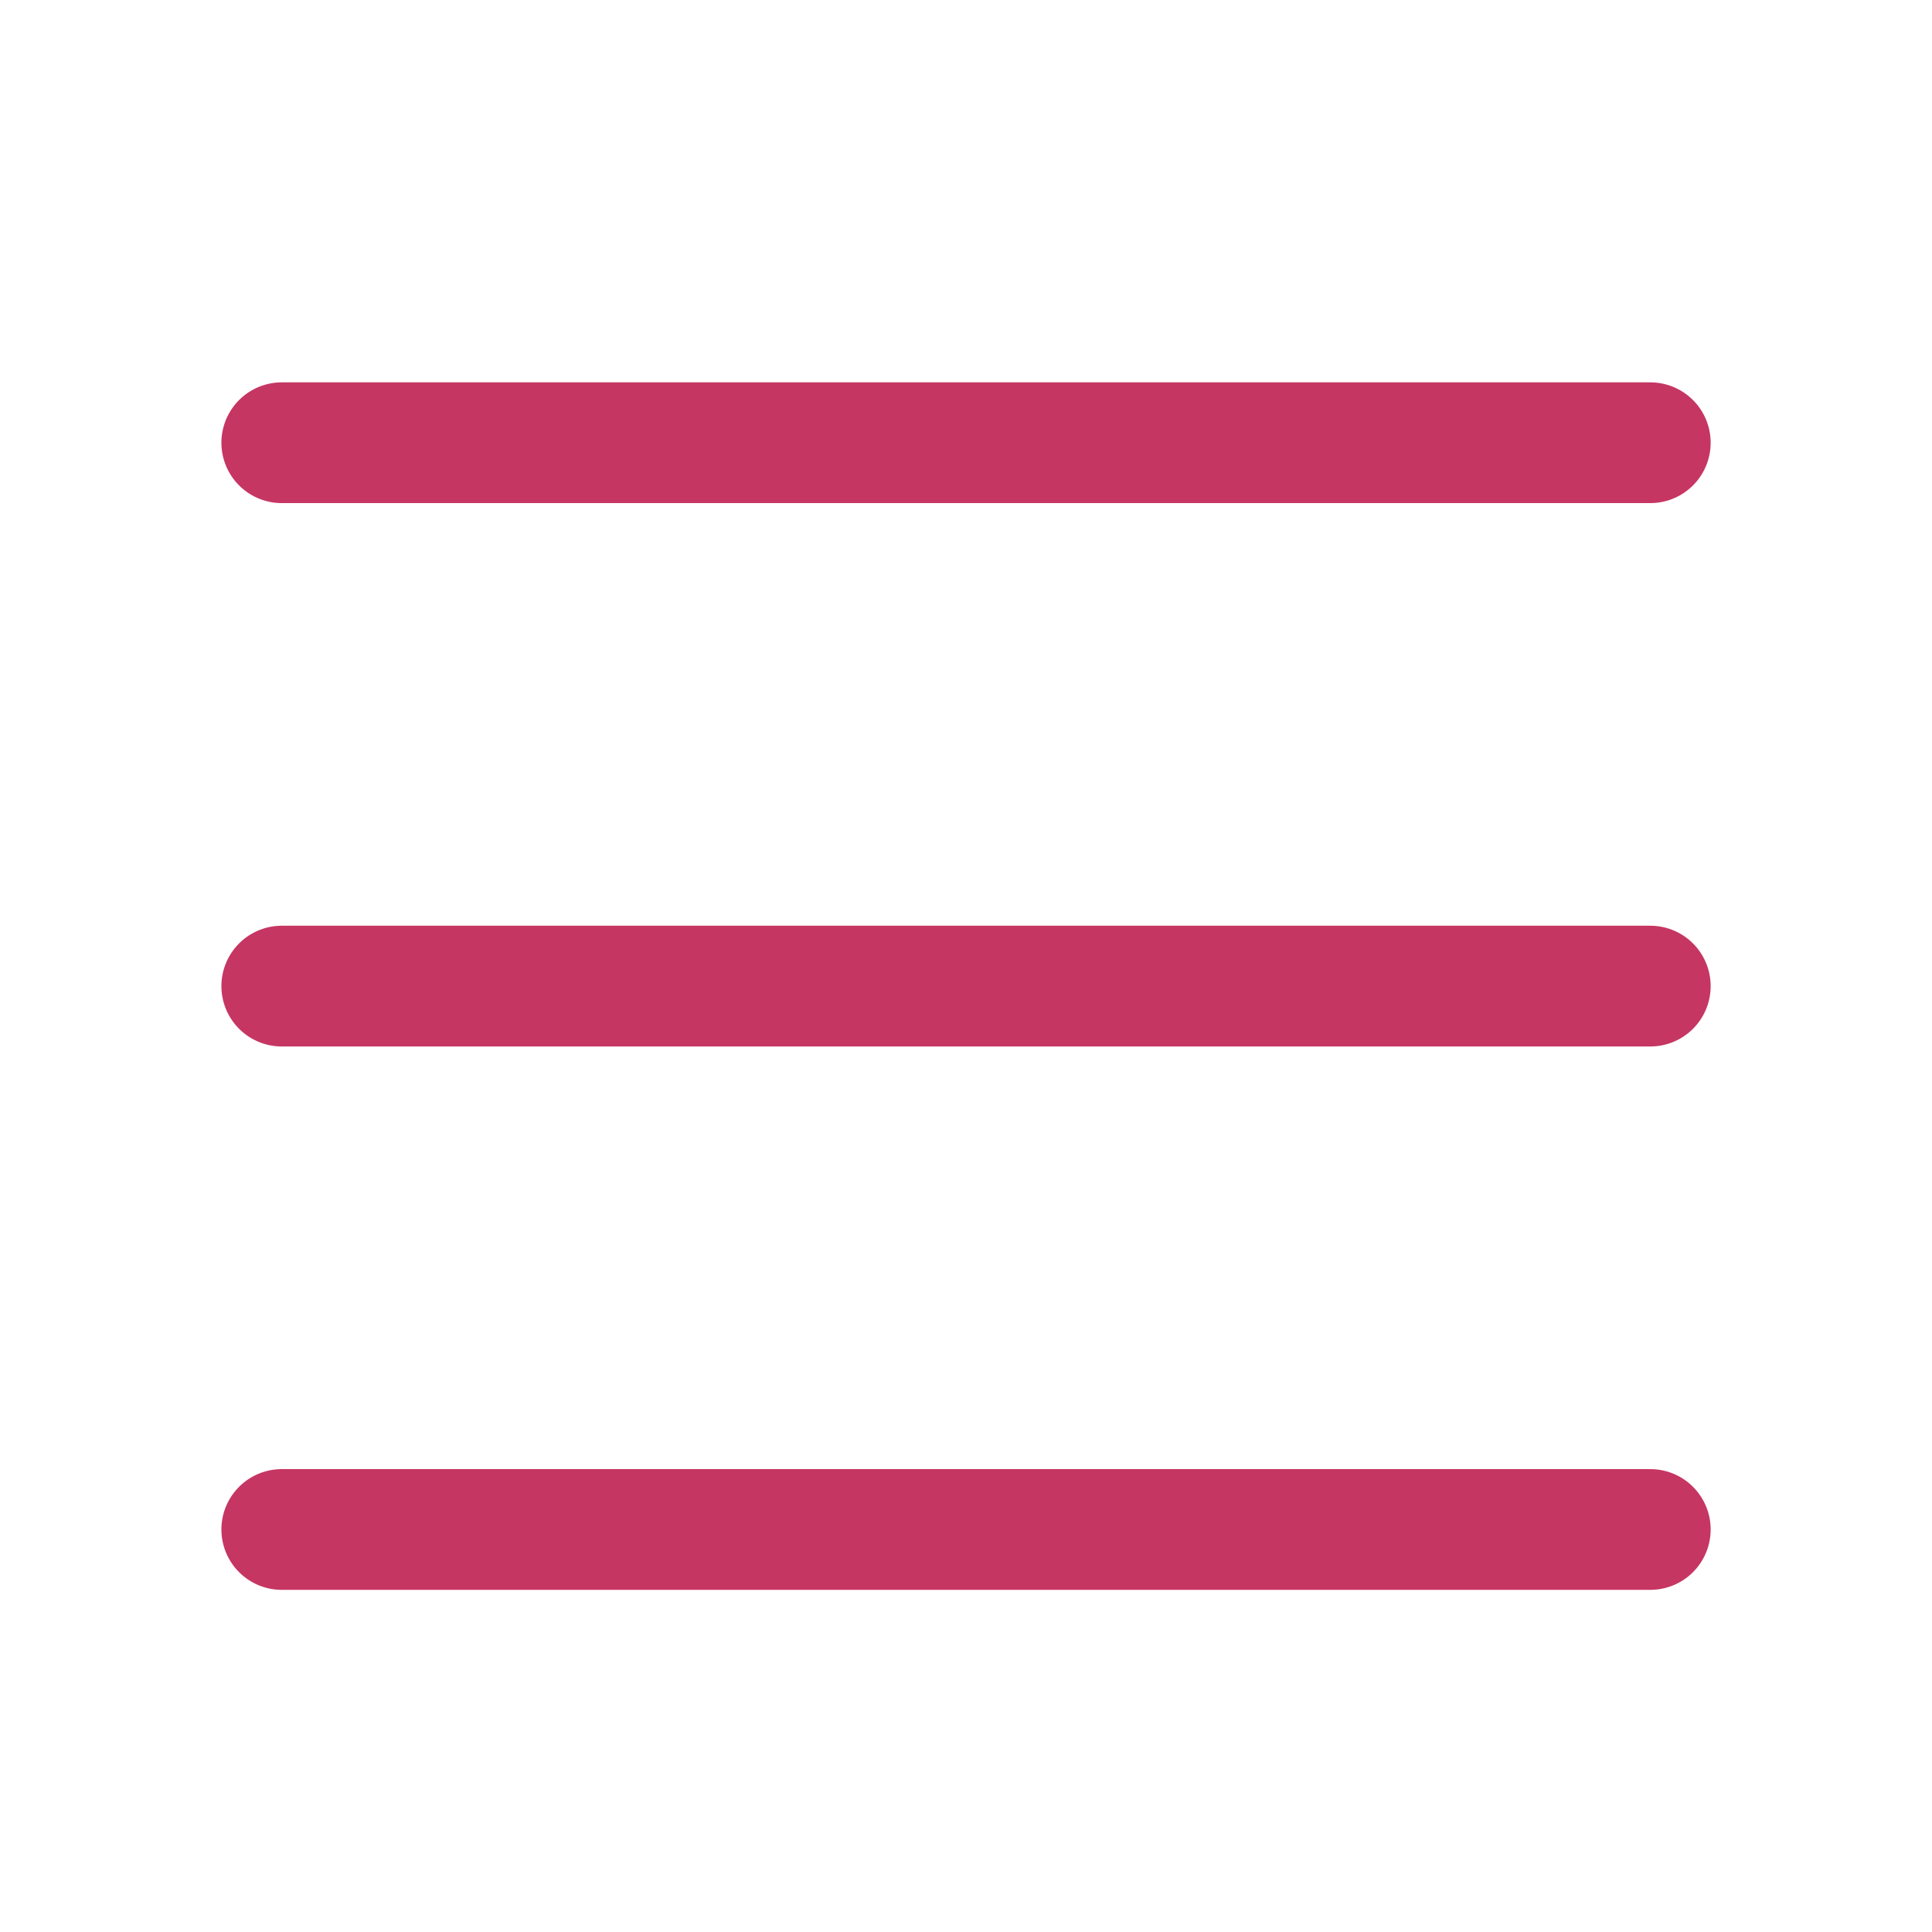
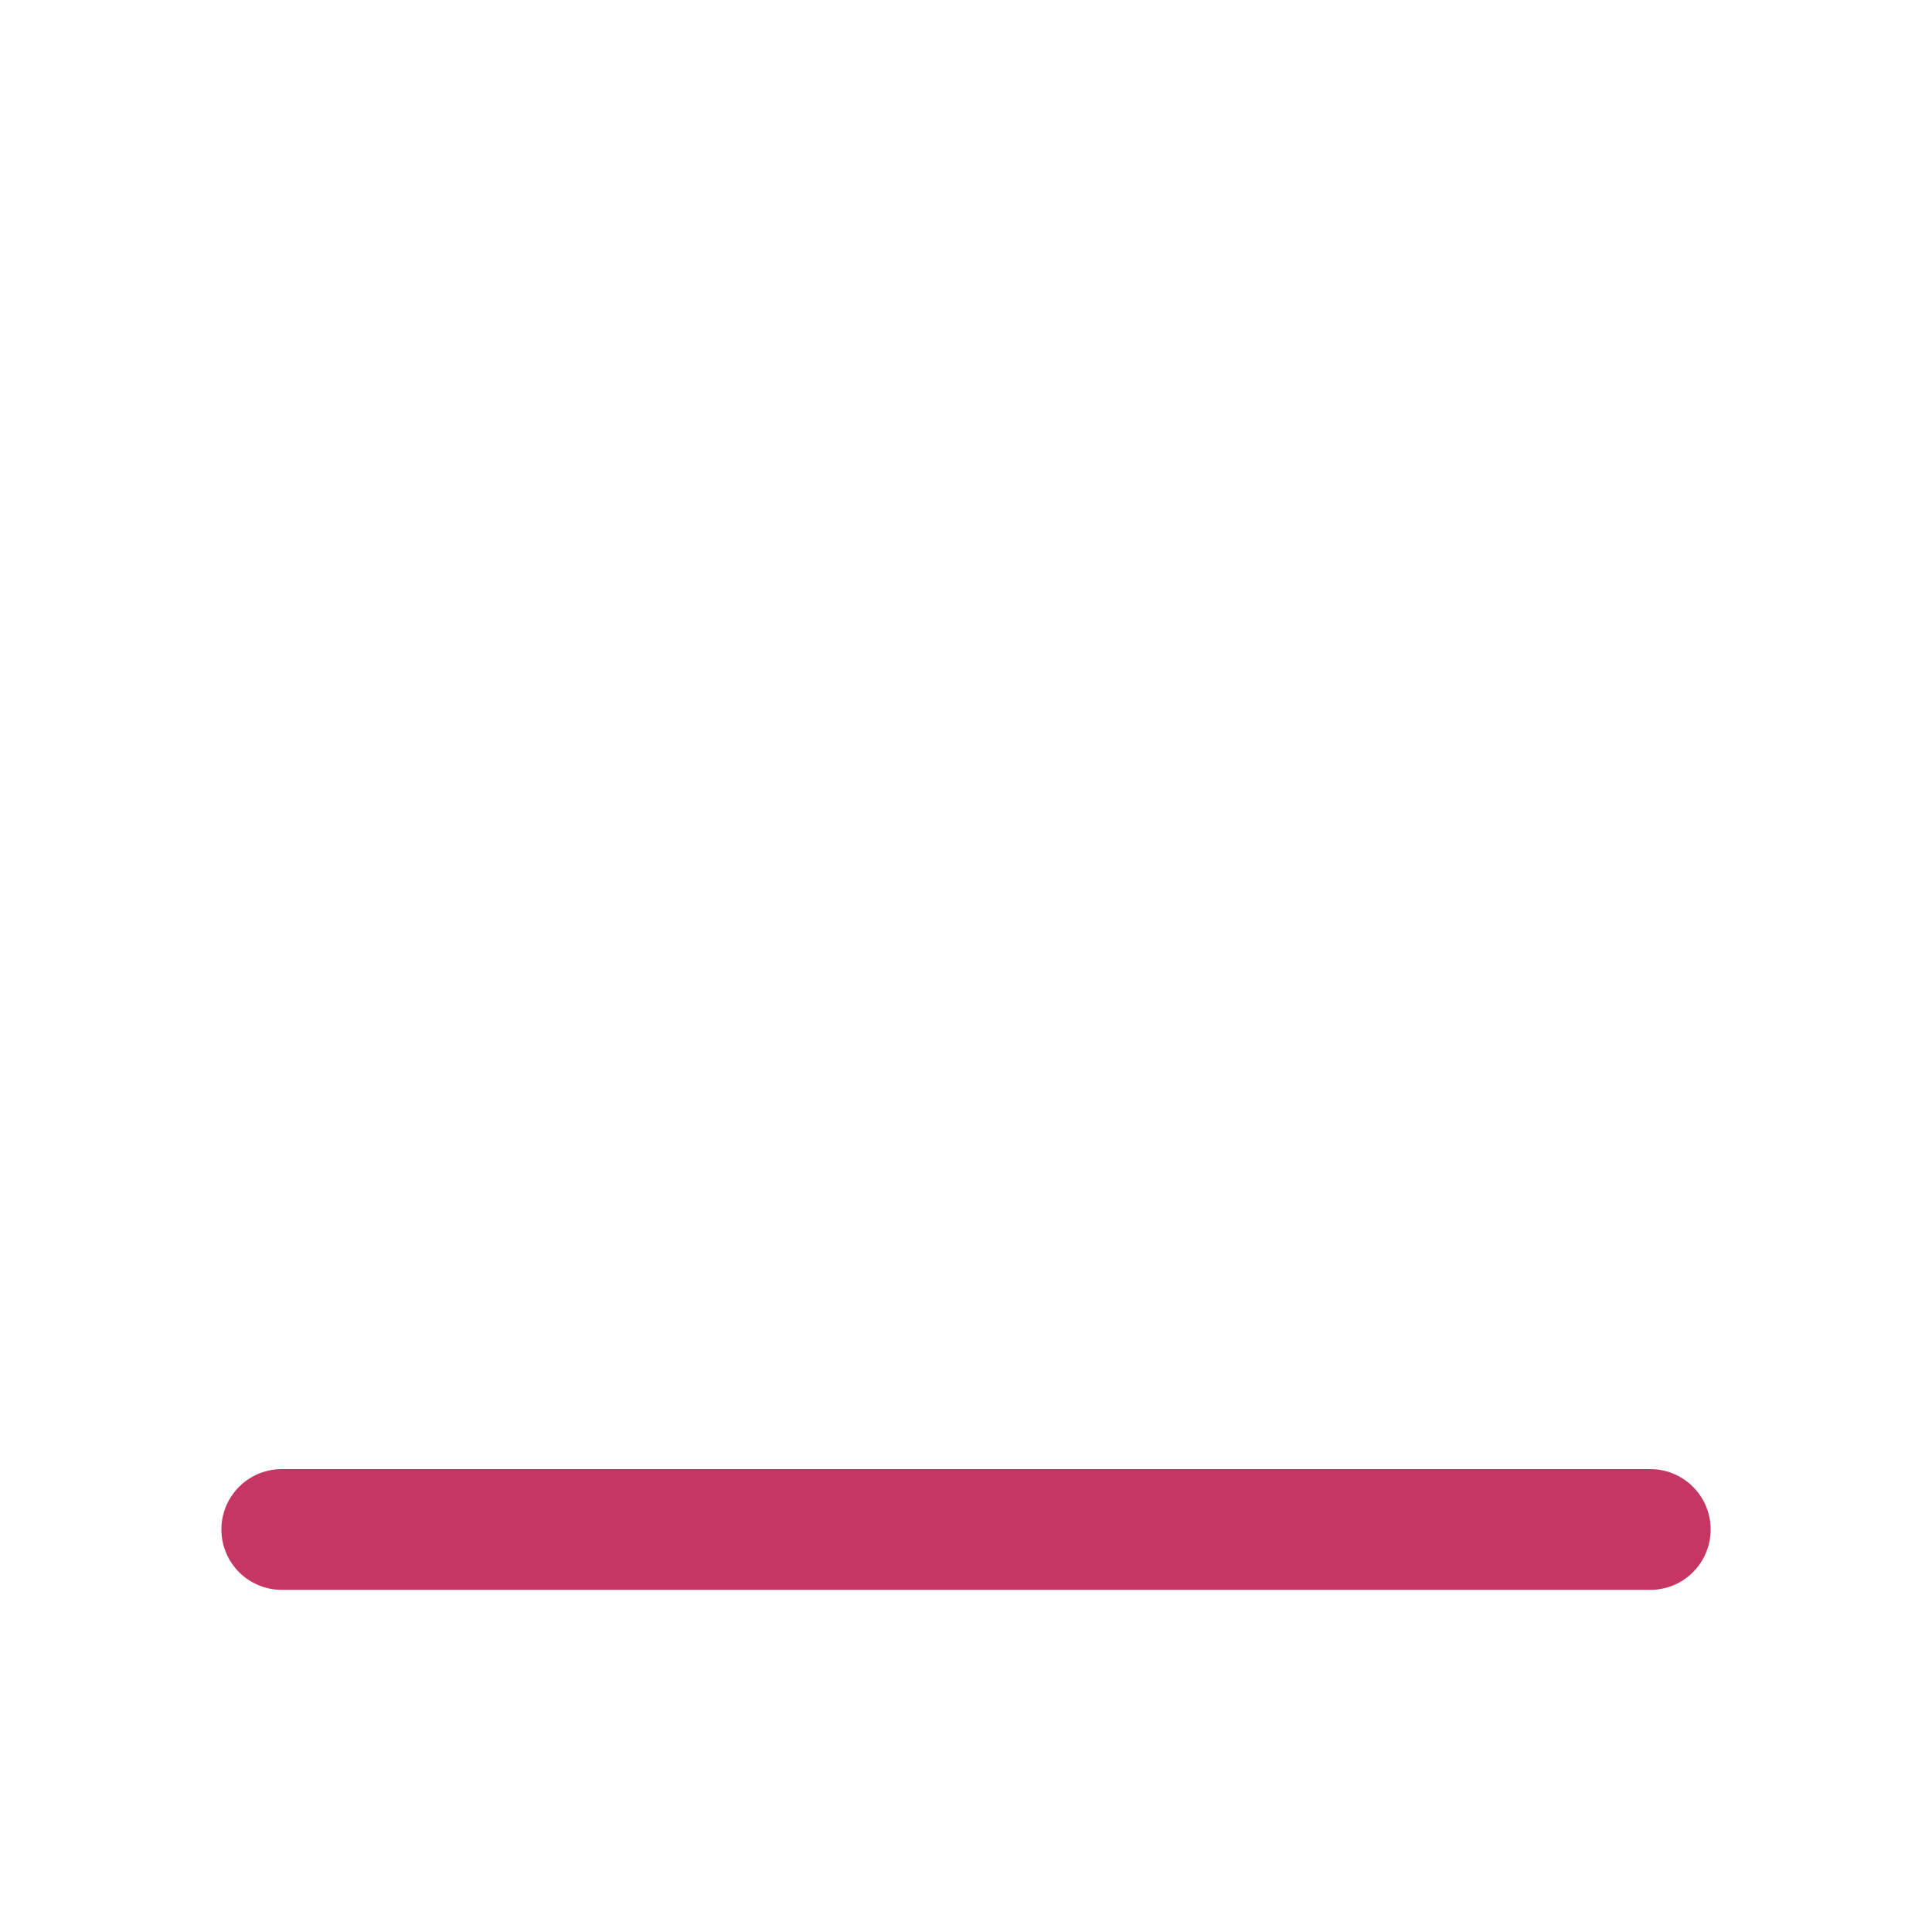
<svg xmlns="http://www.w3.org/2000/svg" data-name="Icons/Miscellaneous/Burger" width="32" height="32">
-   <path data-name="Line 2" d="M4.667 7.333h22.667" fill="none" stroke="#C63663" stroke-linecap="round" stroke-miterlimit="10" stroke-width="2" />
-   <path data-name="Line 2 Copy" d="M4.667 16.333h22.667" fill="none" stroke="#C63663" stroke-linecap="round" stroke-miterlimit="10" stroke-width="2" />
  <path data-name="Line 2 Copy 2" d="M4.667 25.333h22.667" fill="none" stroke="#C63663" stroke-linecap="round" stroke-miterlimit="10" stroke-width="2" />
</svg>